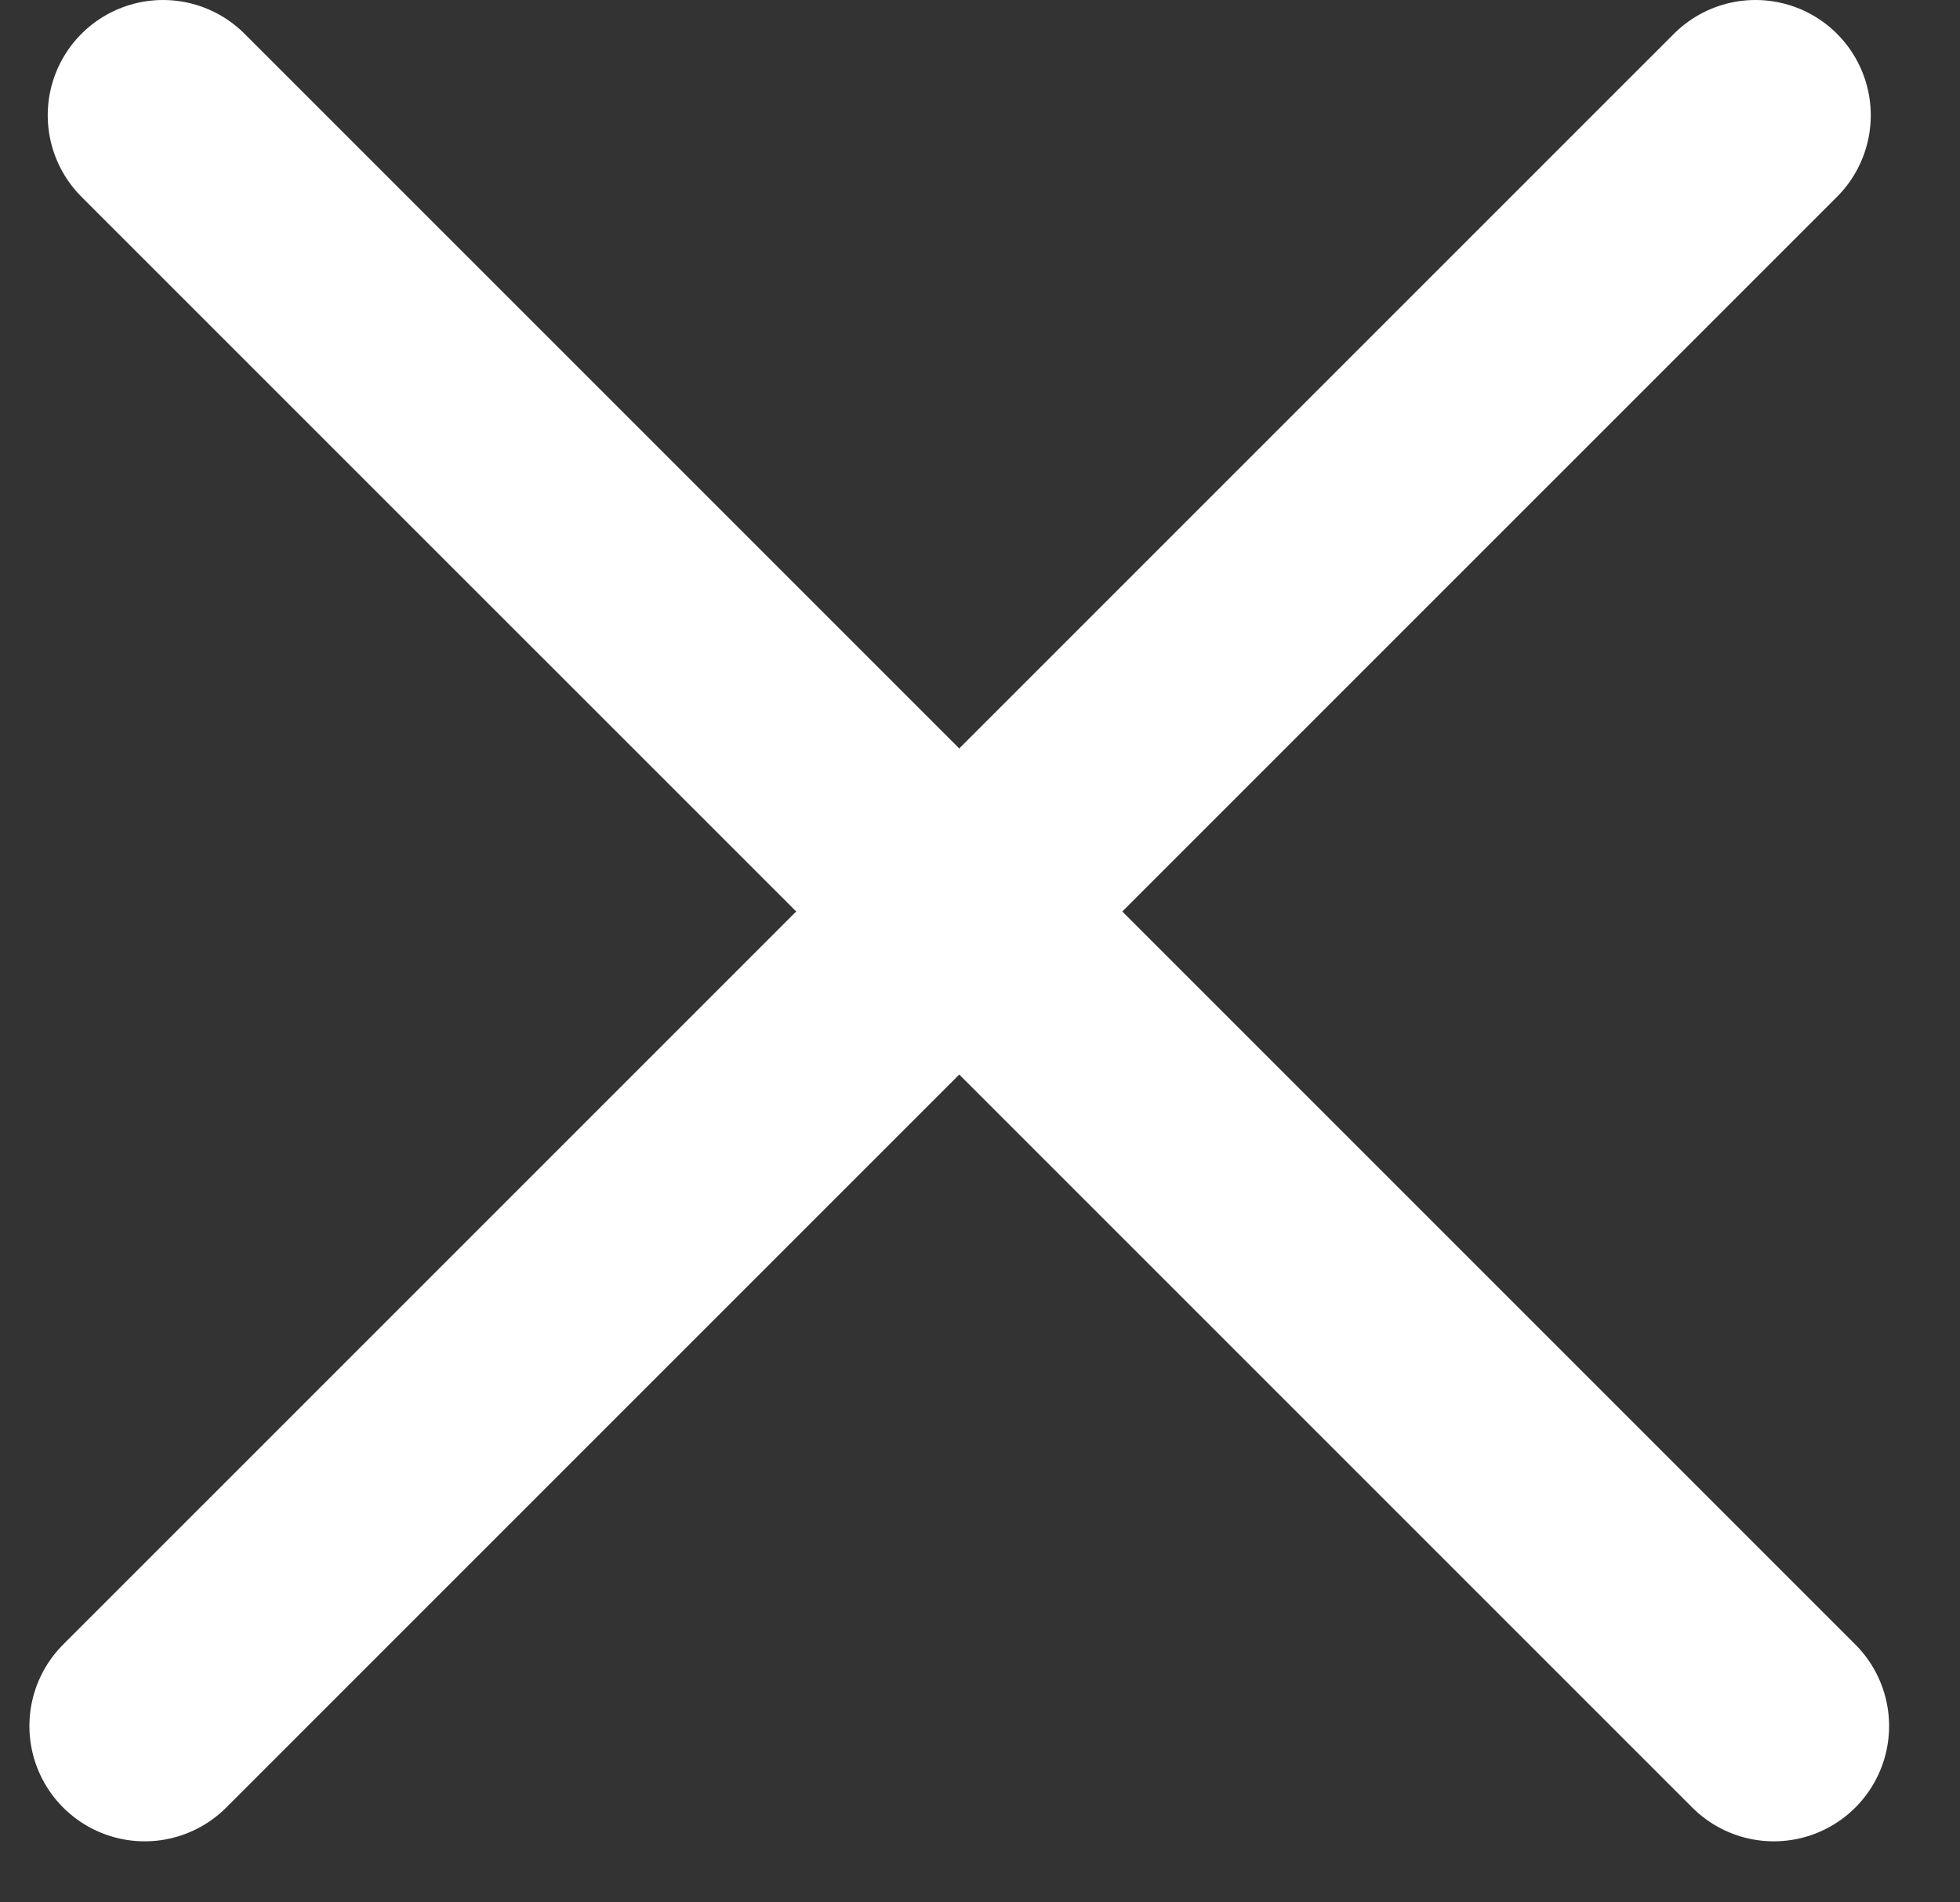
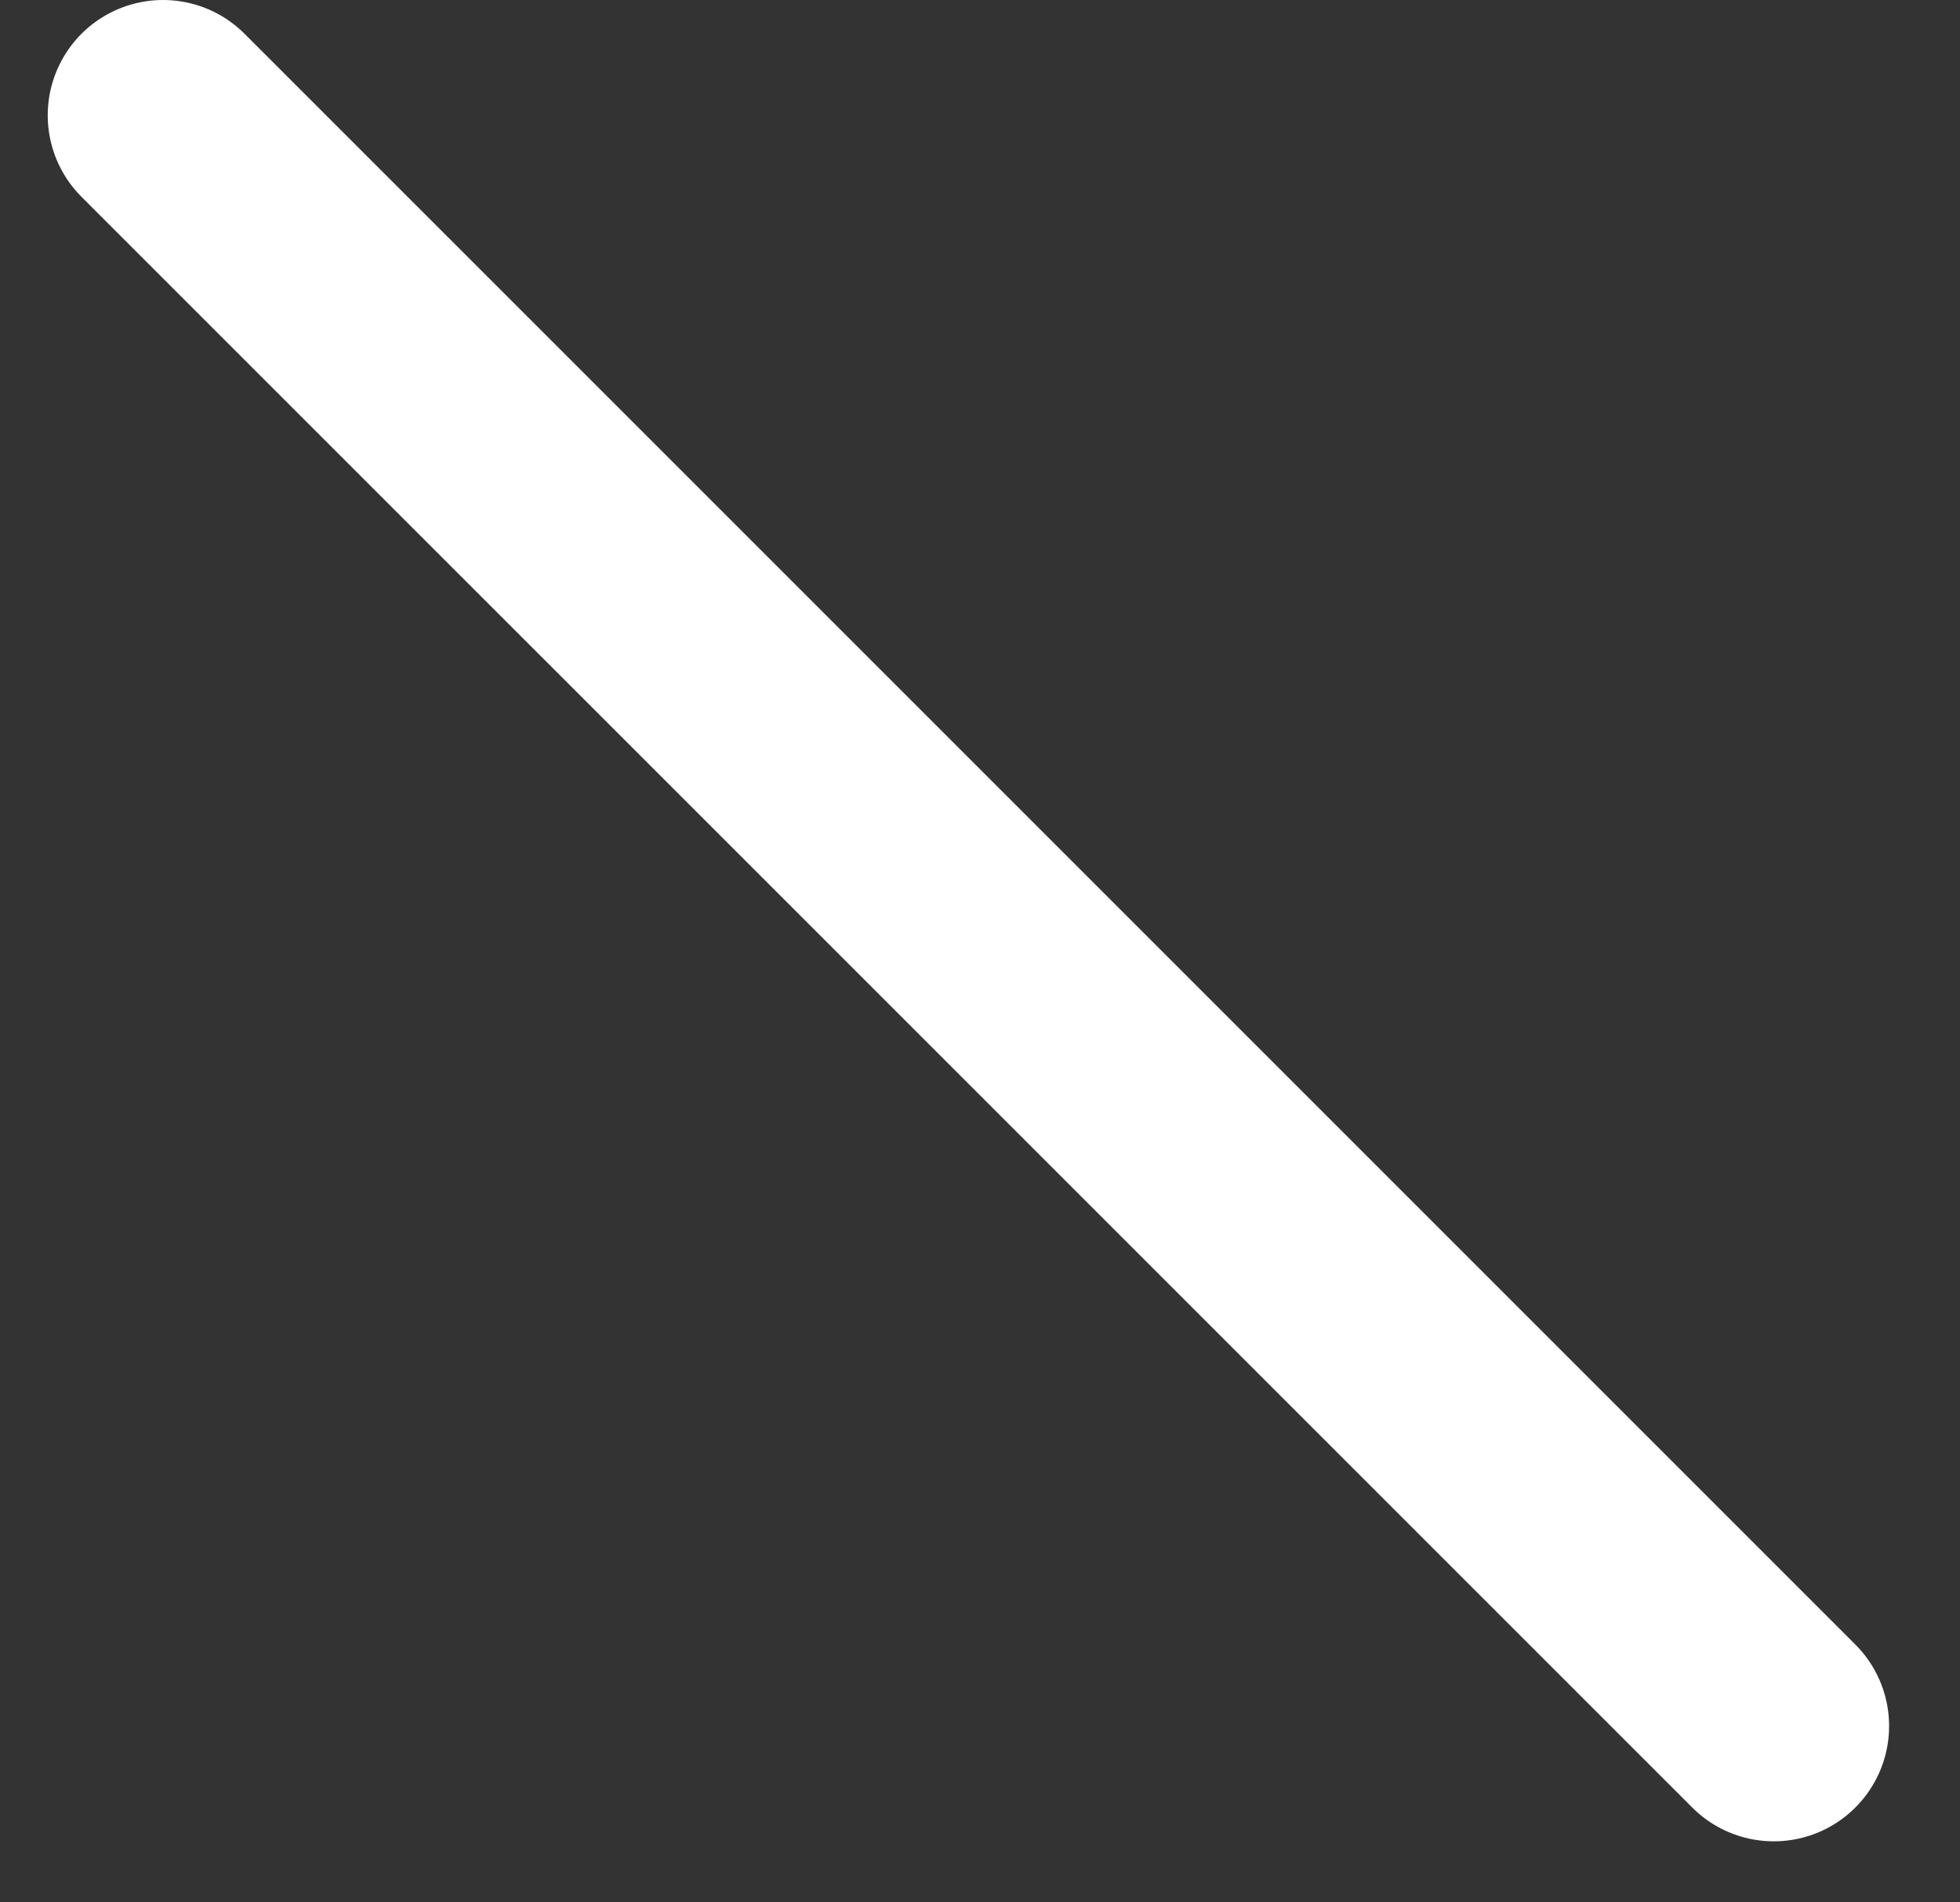
<svg xmlns="http://www.w3.org/2000/svg" width="34" height="33" viewBox="0 0 34 33" fill="none">
  <rect x="0" y="0" width="34" height="33" fill="#333333" stroke="none" />
-   <line x1="2.51" y1="29.941" x2="30.452" y2="2" stroke="white" stroke-width="4" stroke-linecap="round" />
  <line x1="2.828" y1="2" x2="30.77" y2="29.941" stroke="white" stroke-width="4" stroke-linecap="round" />
</svg>